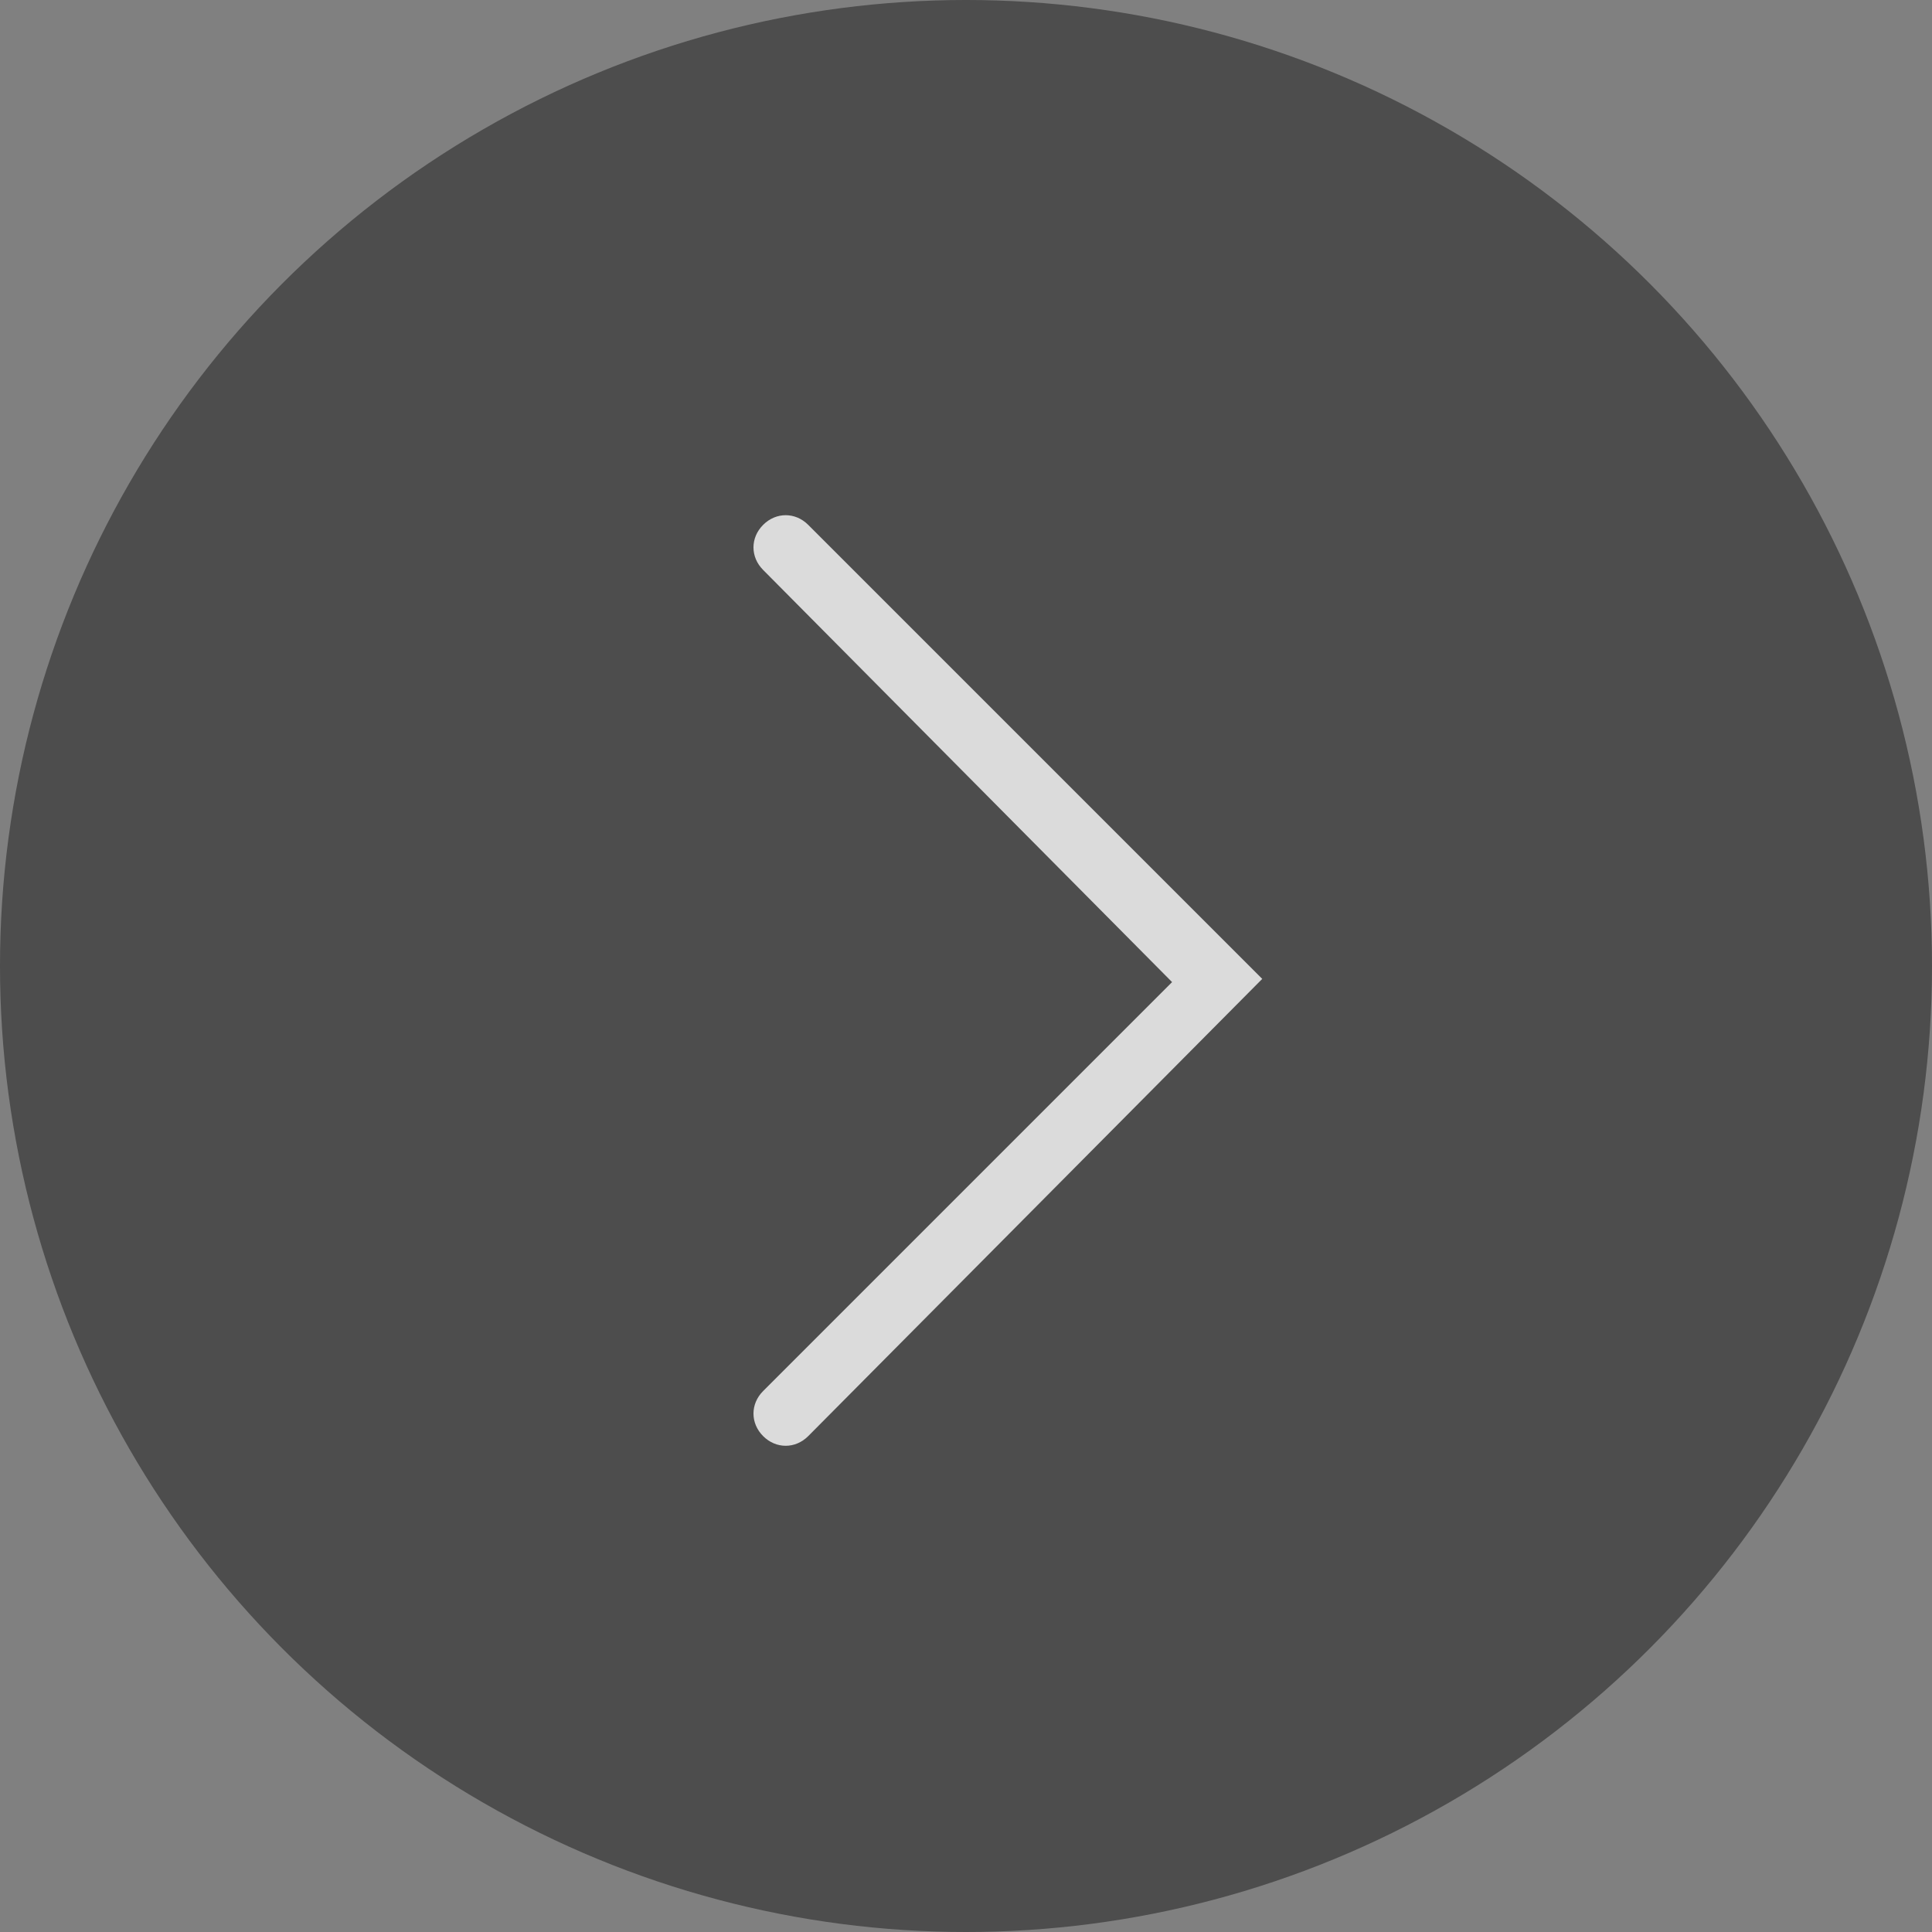
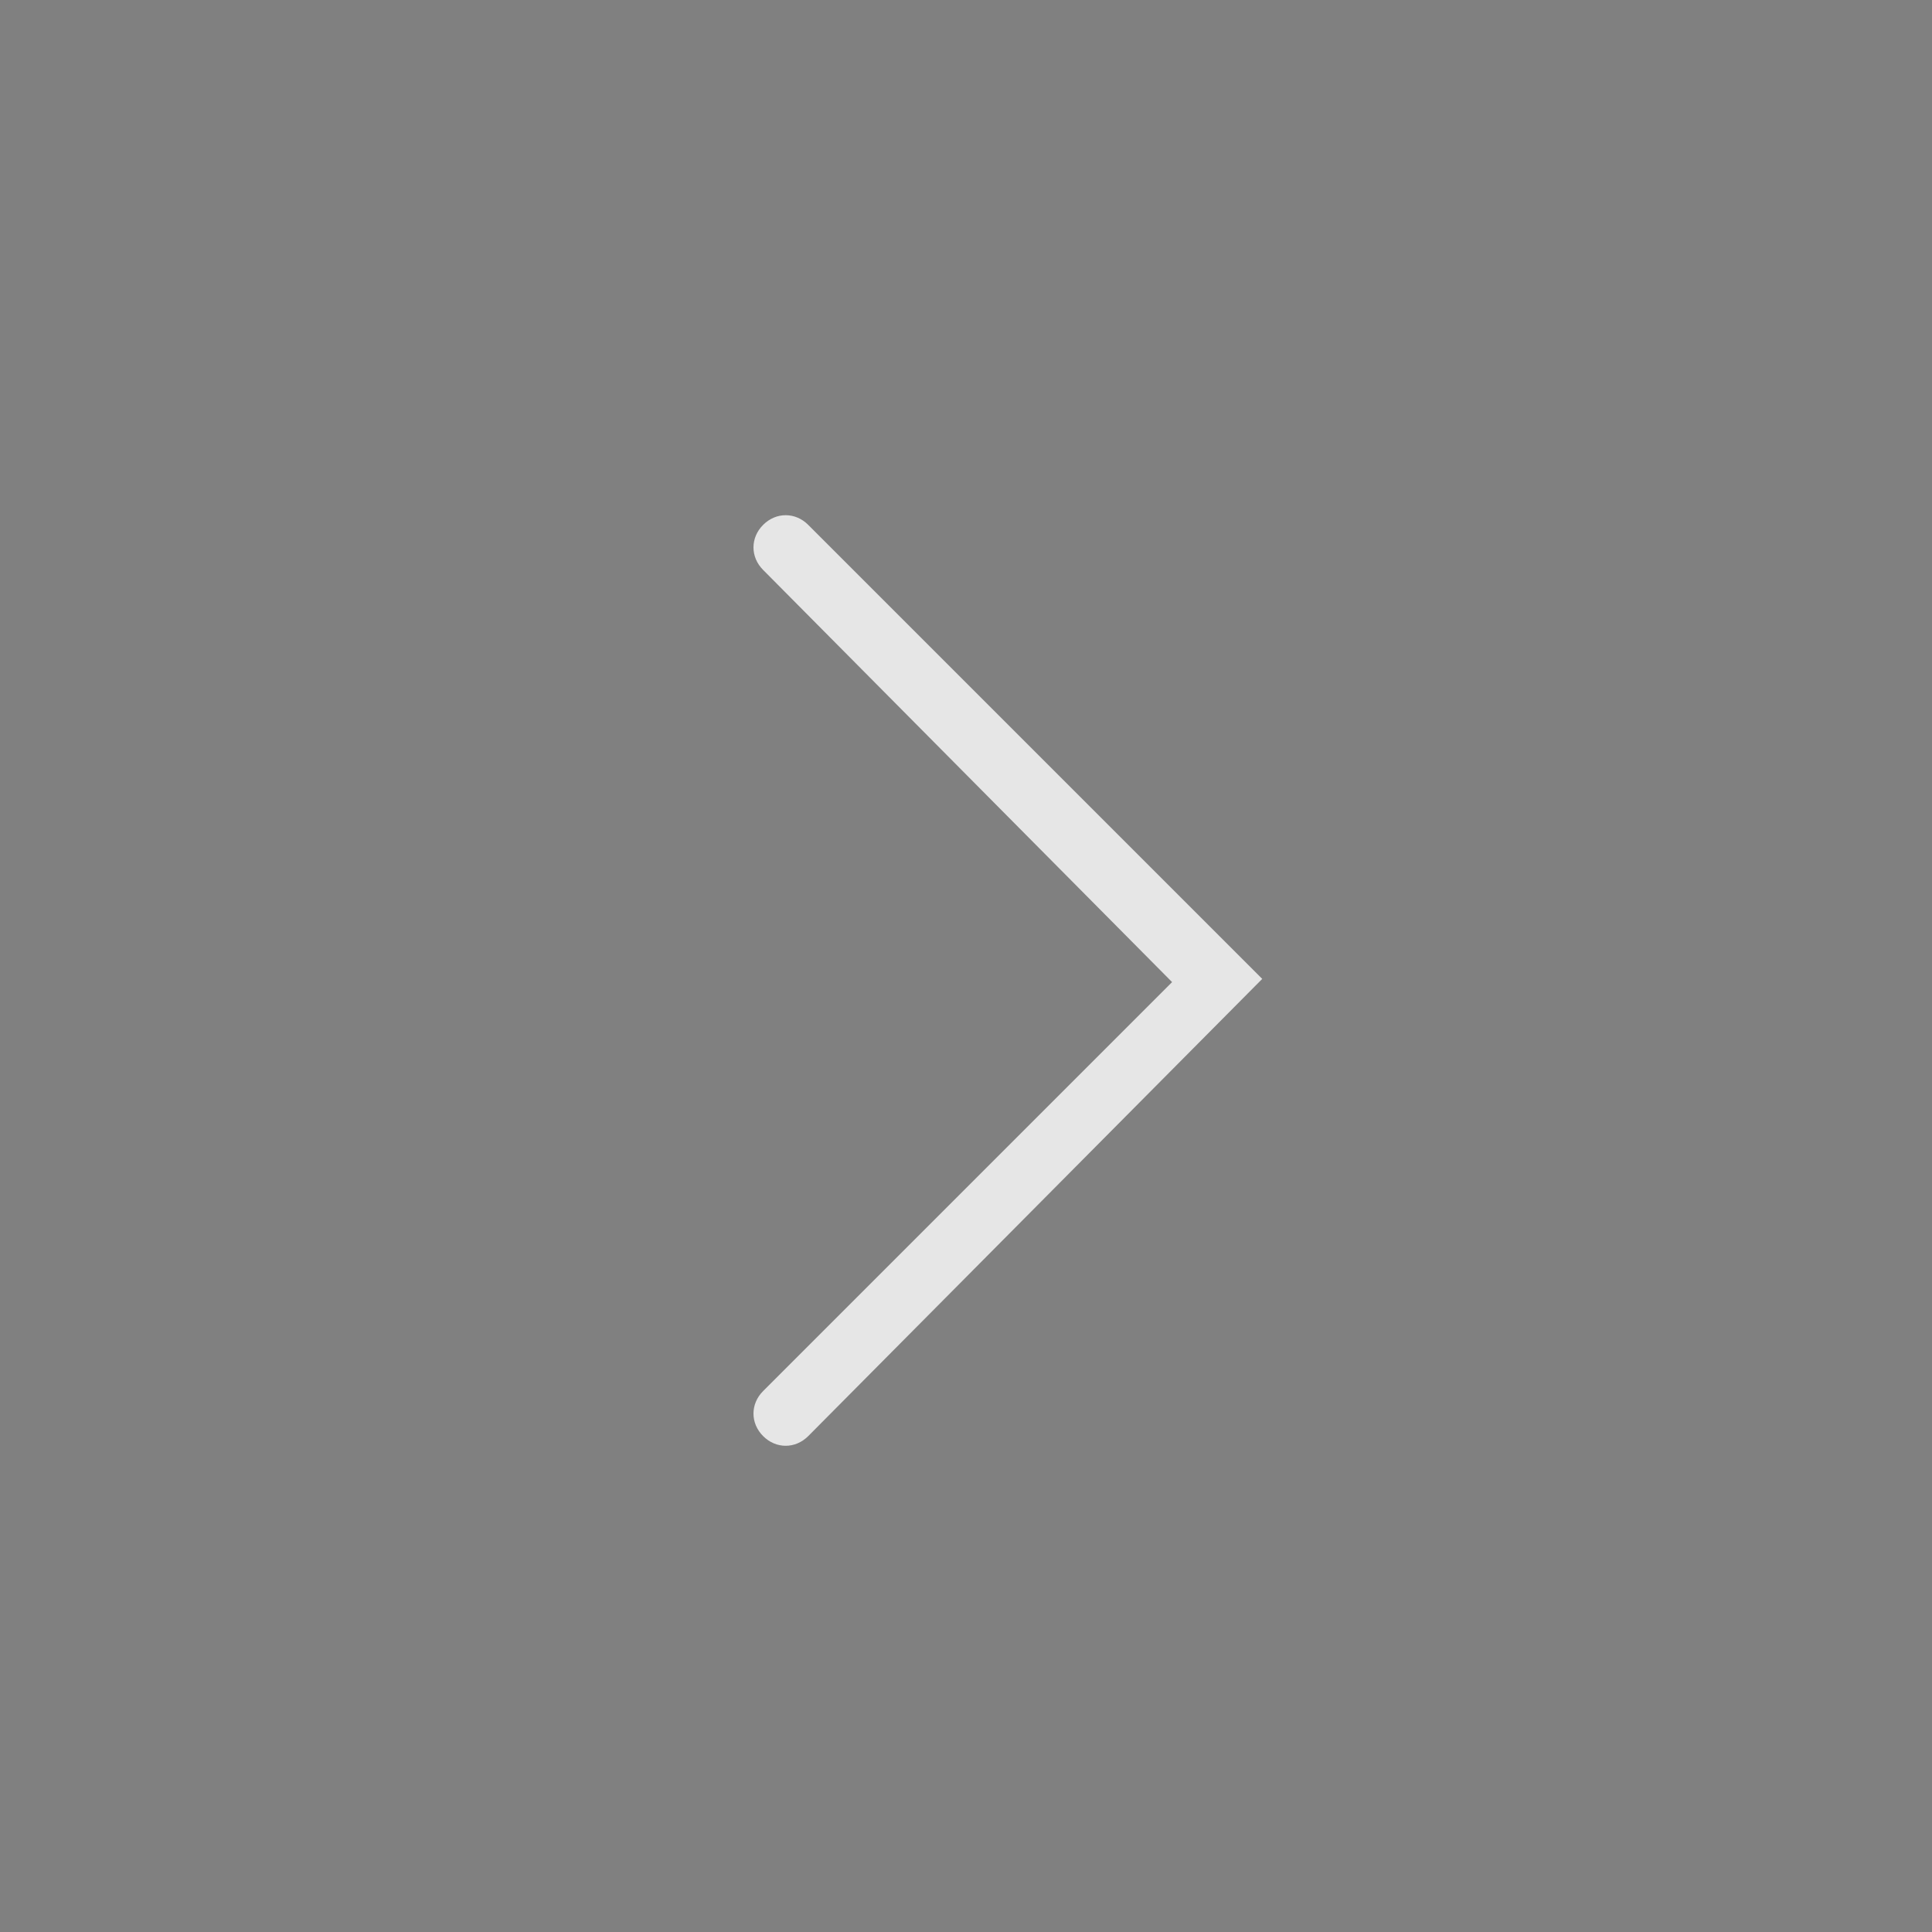
<svg xmlns="http://www.w3.org/2000/svg" version="1.1" id="Laag_1" x="0px" y="0px" viewBox="0 0 60 60" style="enable-background:new 0 0 60 60;" xml:space="preserve">
  <rect x="0" y="0" width="60" height="60" fill="#808080" stroke="none" />
  <style type="text/css">
	.st0{fill-rule:evenodd;clip-rule:evenodd;fill-opacity:0.4;}
	.st1{opacity:0.8;}
	.st2{fill:#FFFFFF;}
</style>
  <g>
-     <circle id="Oval" class="st0" cx="30" cy="30" r="30" />
    <g transform="translate(23, 15)" class="st1">
      <path id="Path" class="st2" d="M0.7,2.7c-0.4-0.4-0.4-1,0-1.4s1-0.4,1.4,0l14.1,14.1L2.1,29.6c-0.4,0.4-1,0.4-1.4,0    c-0.4-0.4-0.4-1,0-1.4l12.7-12.7L0.7,2.7z" />
    </g>
  </g>
</svg>